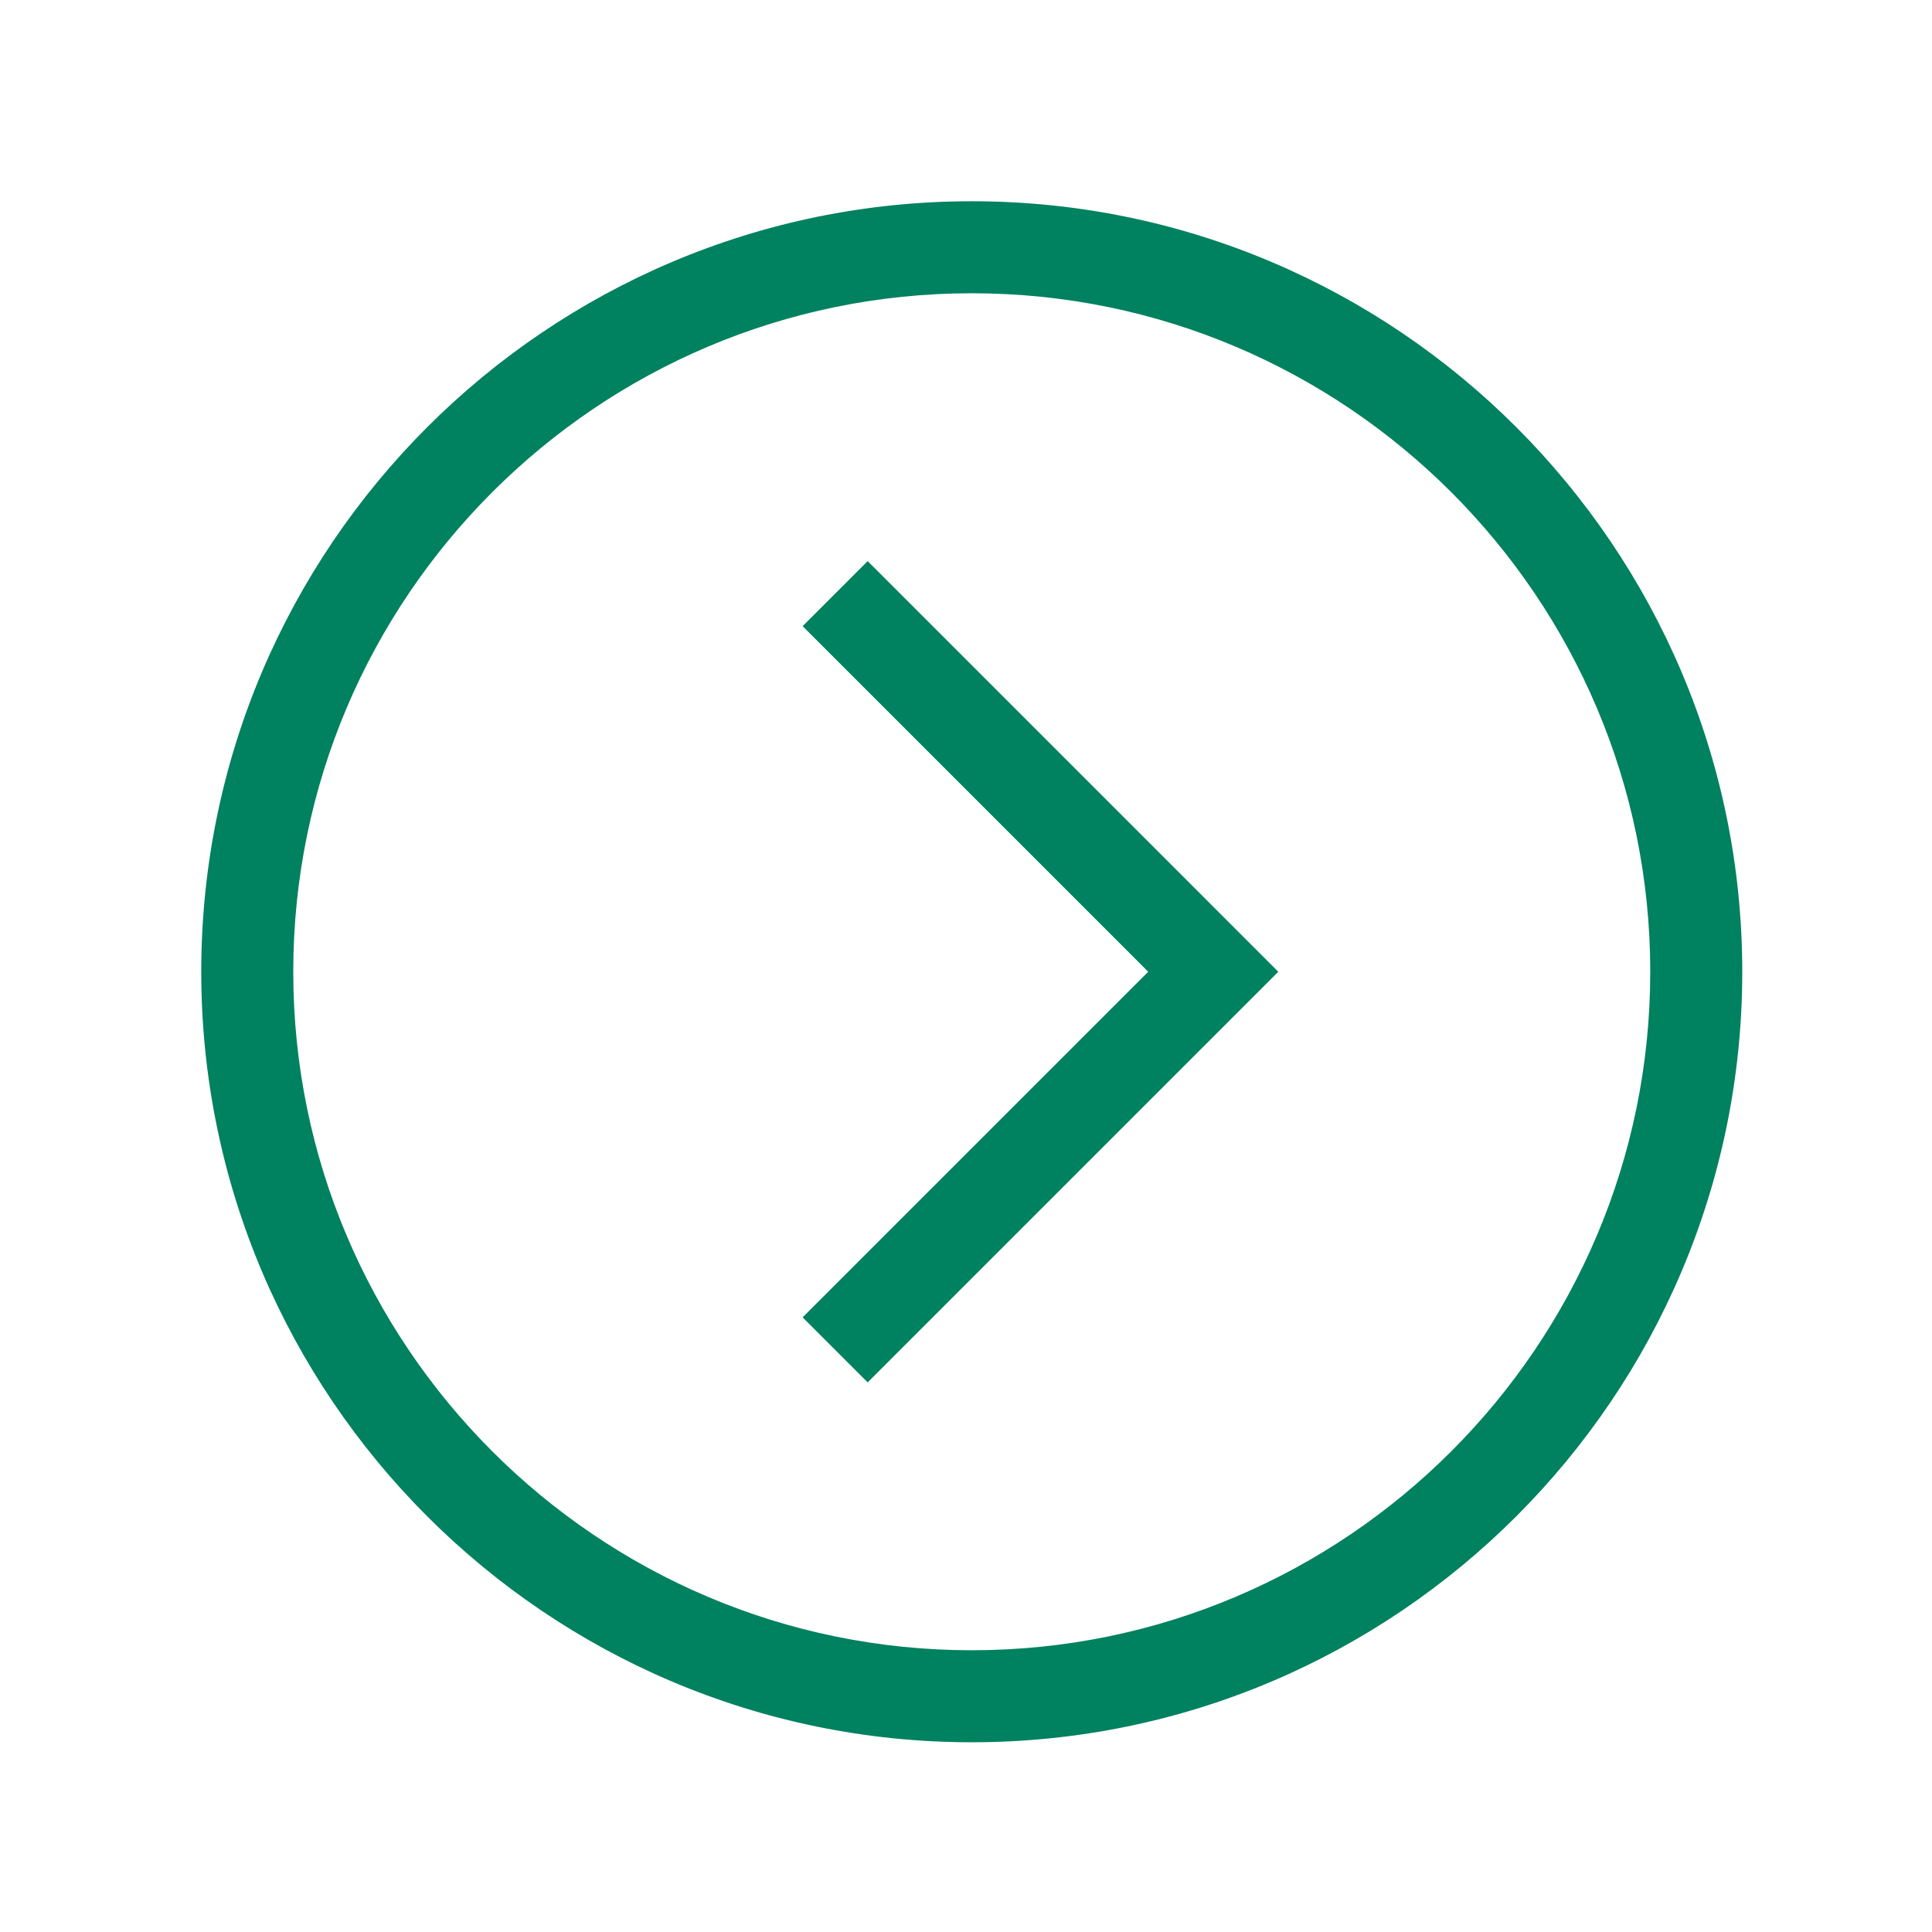
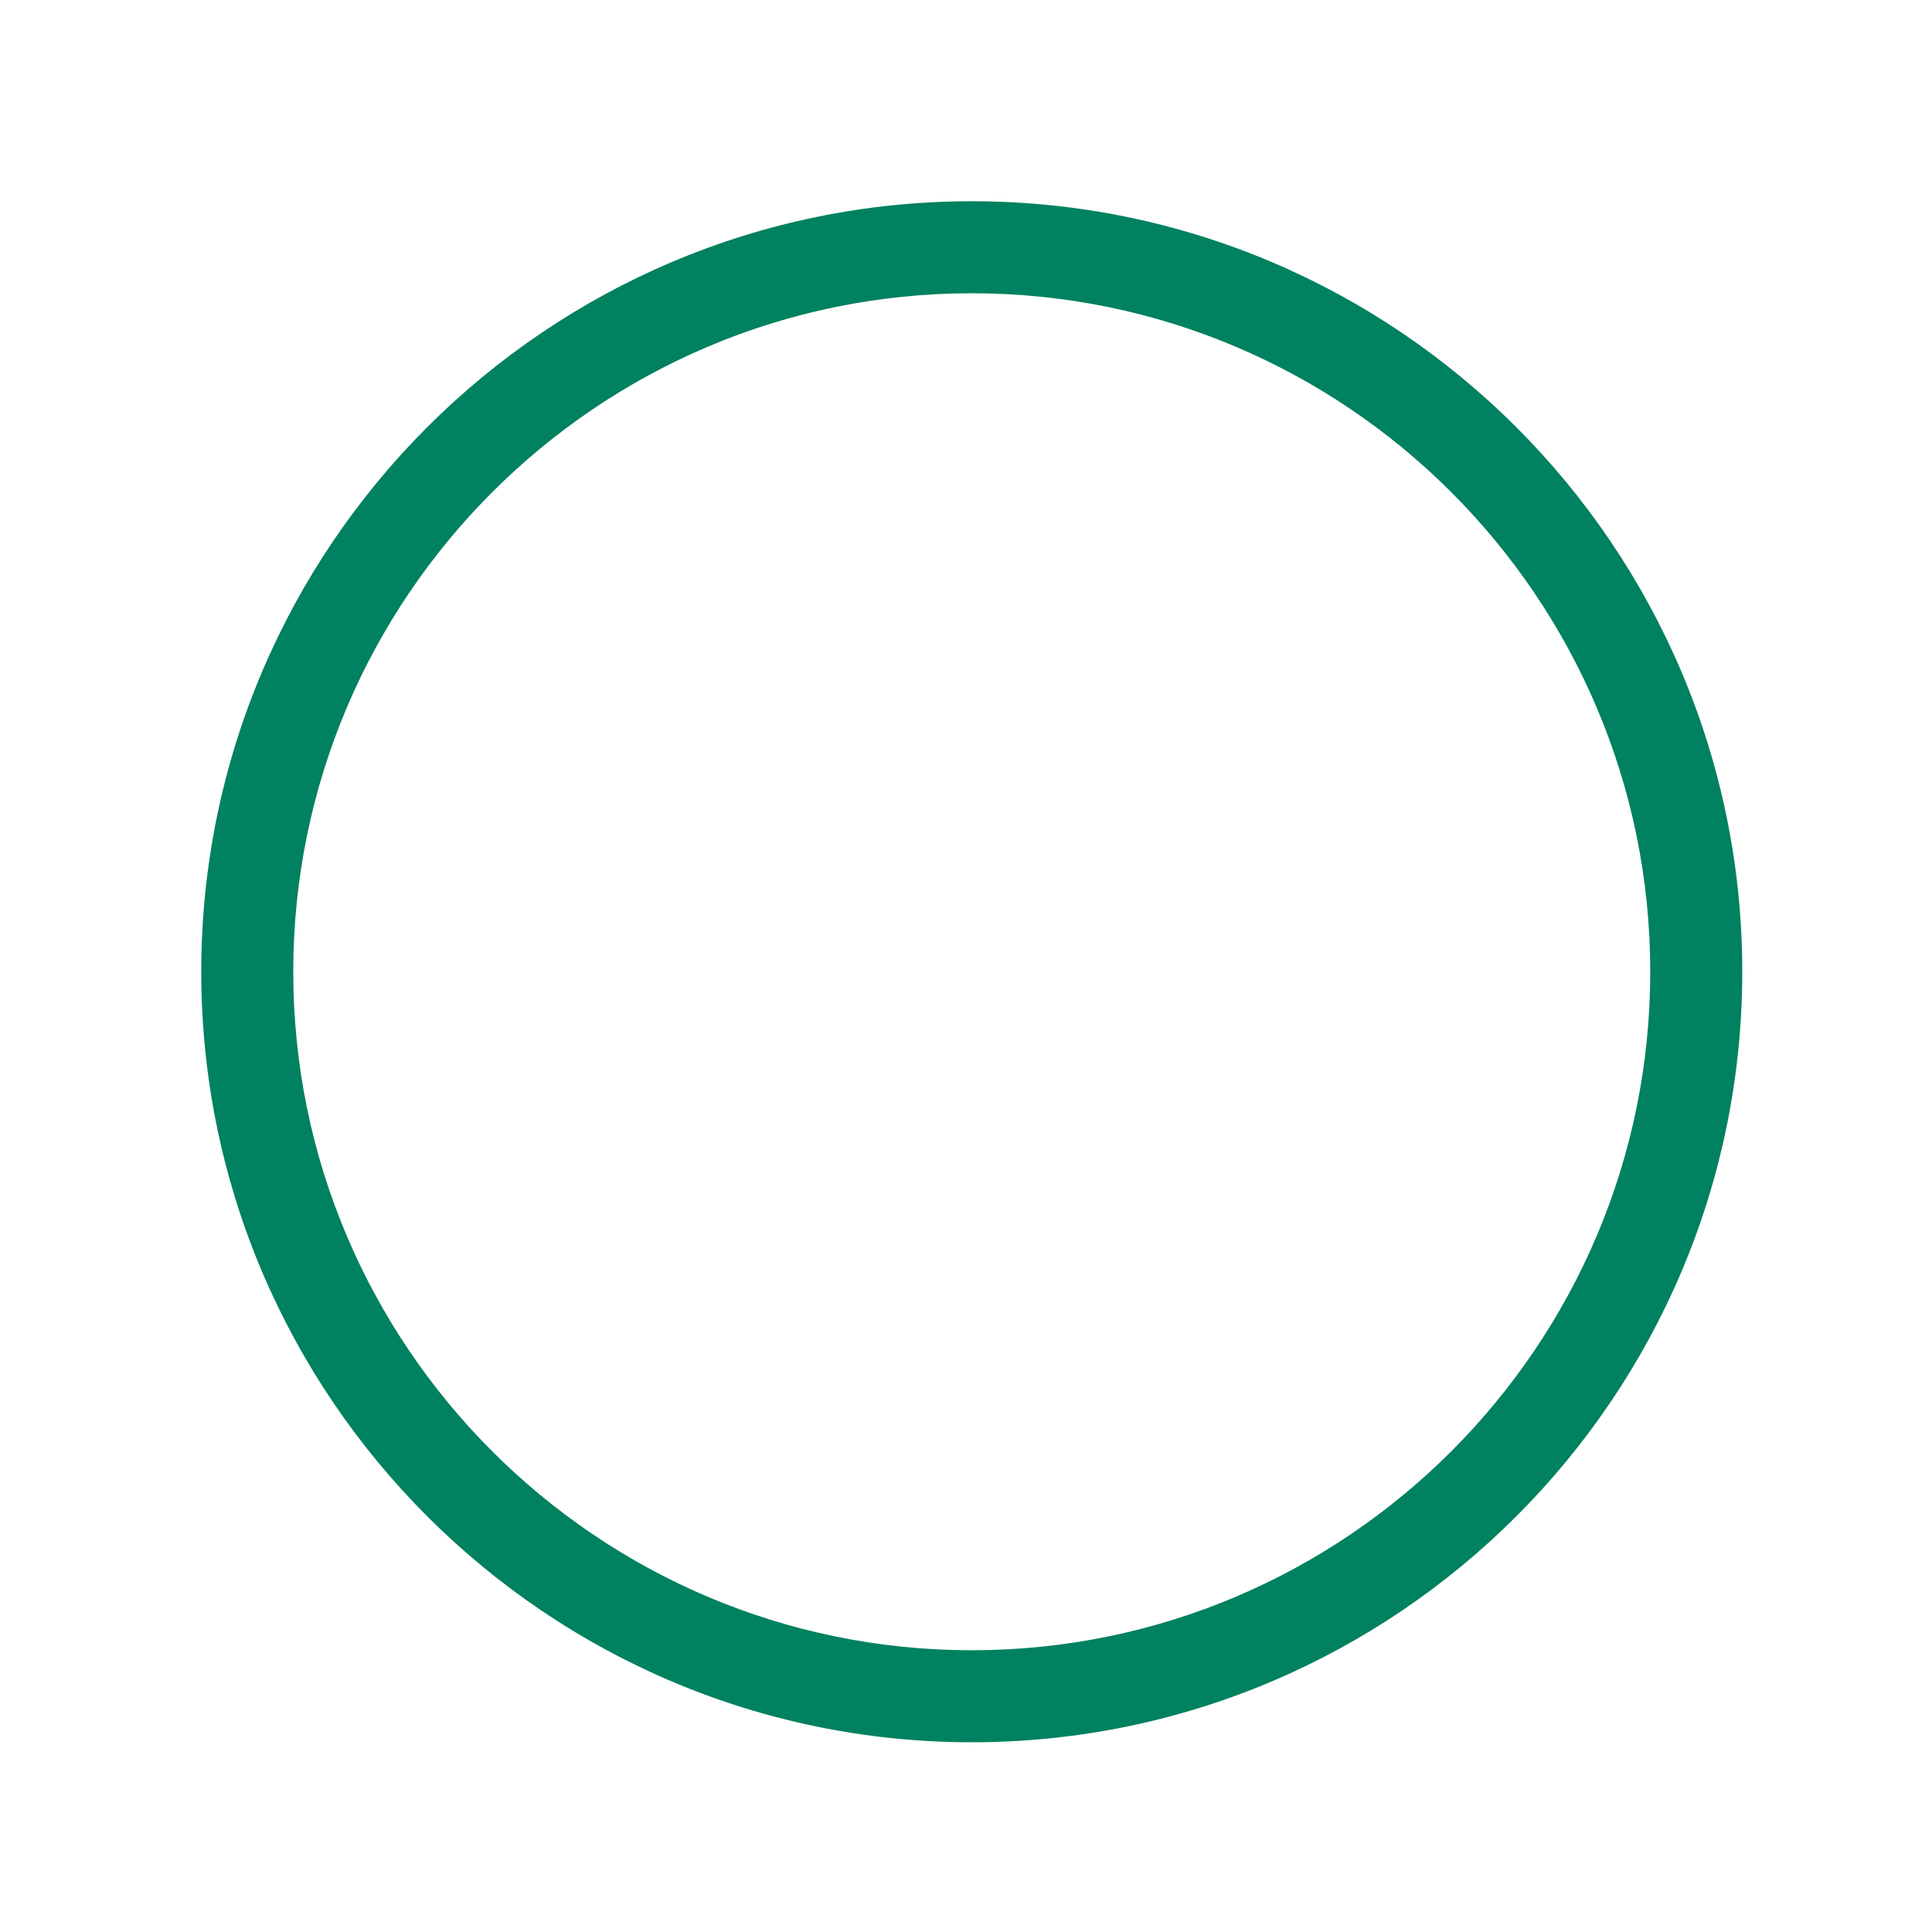
<svg xmlns="http://www.w3.org/2000/svg" width="48" height="48" viewBox="0 0 48 48" fill="none">
-   <path d="M28.527 24.143L19.941 15.557L21.557 13.941L31.759 24.143L21.557 34.345L19.941 32.729L28.527 24.143Z" fill="#00815F" />
  <path fill-rule="evenodd" clip-rule="evenodd" d="M5 24.143C5 13.588 13.588 5 24.143 5C34.697 5 43.286 13.588 43.286 24.143C43.286 34.697 34.697 43.286 24.143 43.286C13.588 43.286 5 34.697 5 24.143ZM7.286 24.143C7.286 33.438 14.848 41 24.143 41C33.438 41 41 33.438 41 24.143C41 14.848 33.438 7.286 24.143 7.286C14.848 7.286 7.286 14.848 7.286 24.143Z" fill="#00815F" />
</svg>